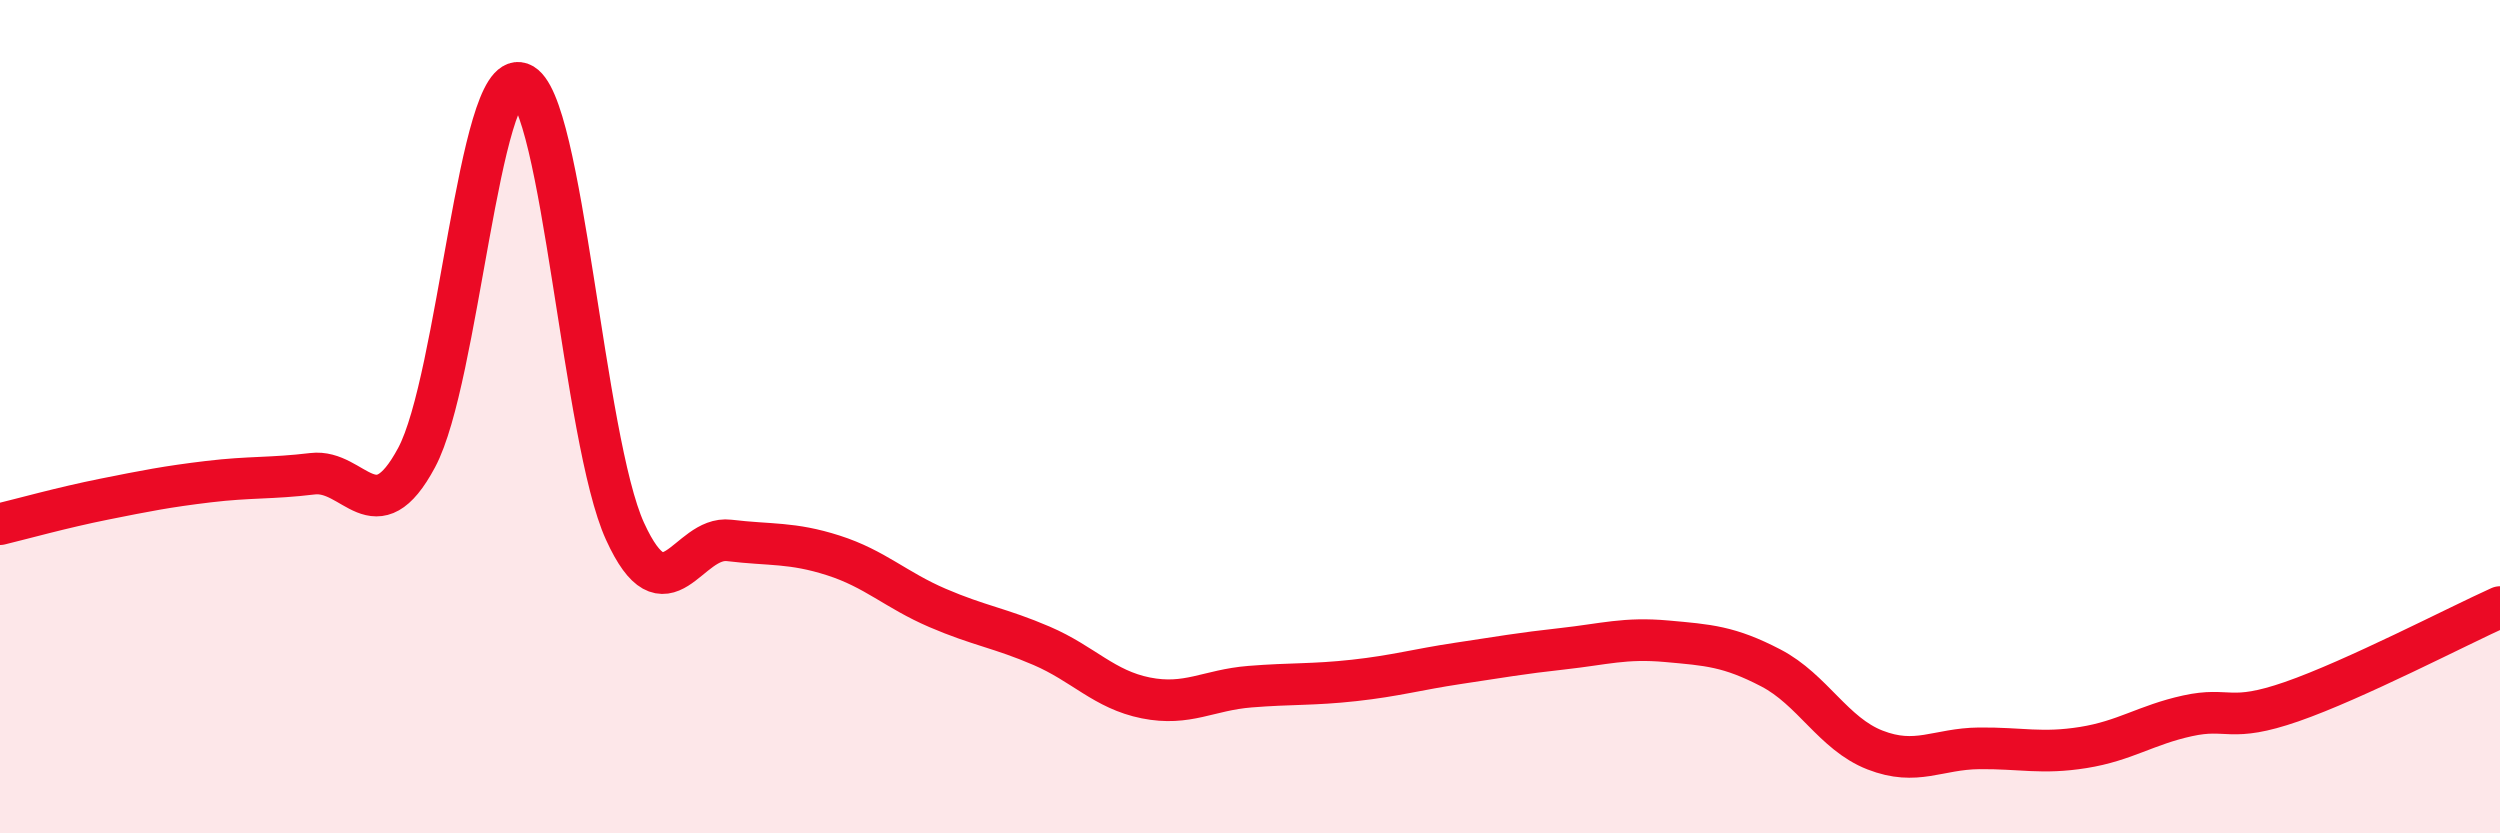
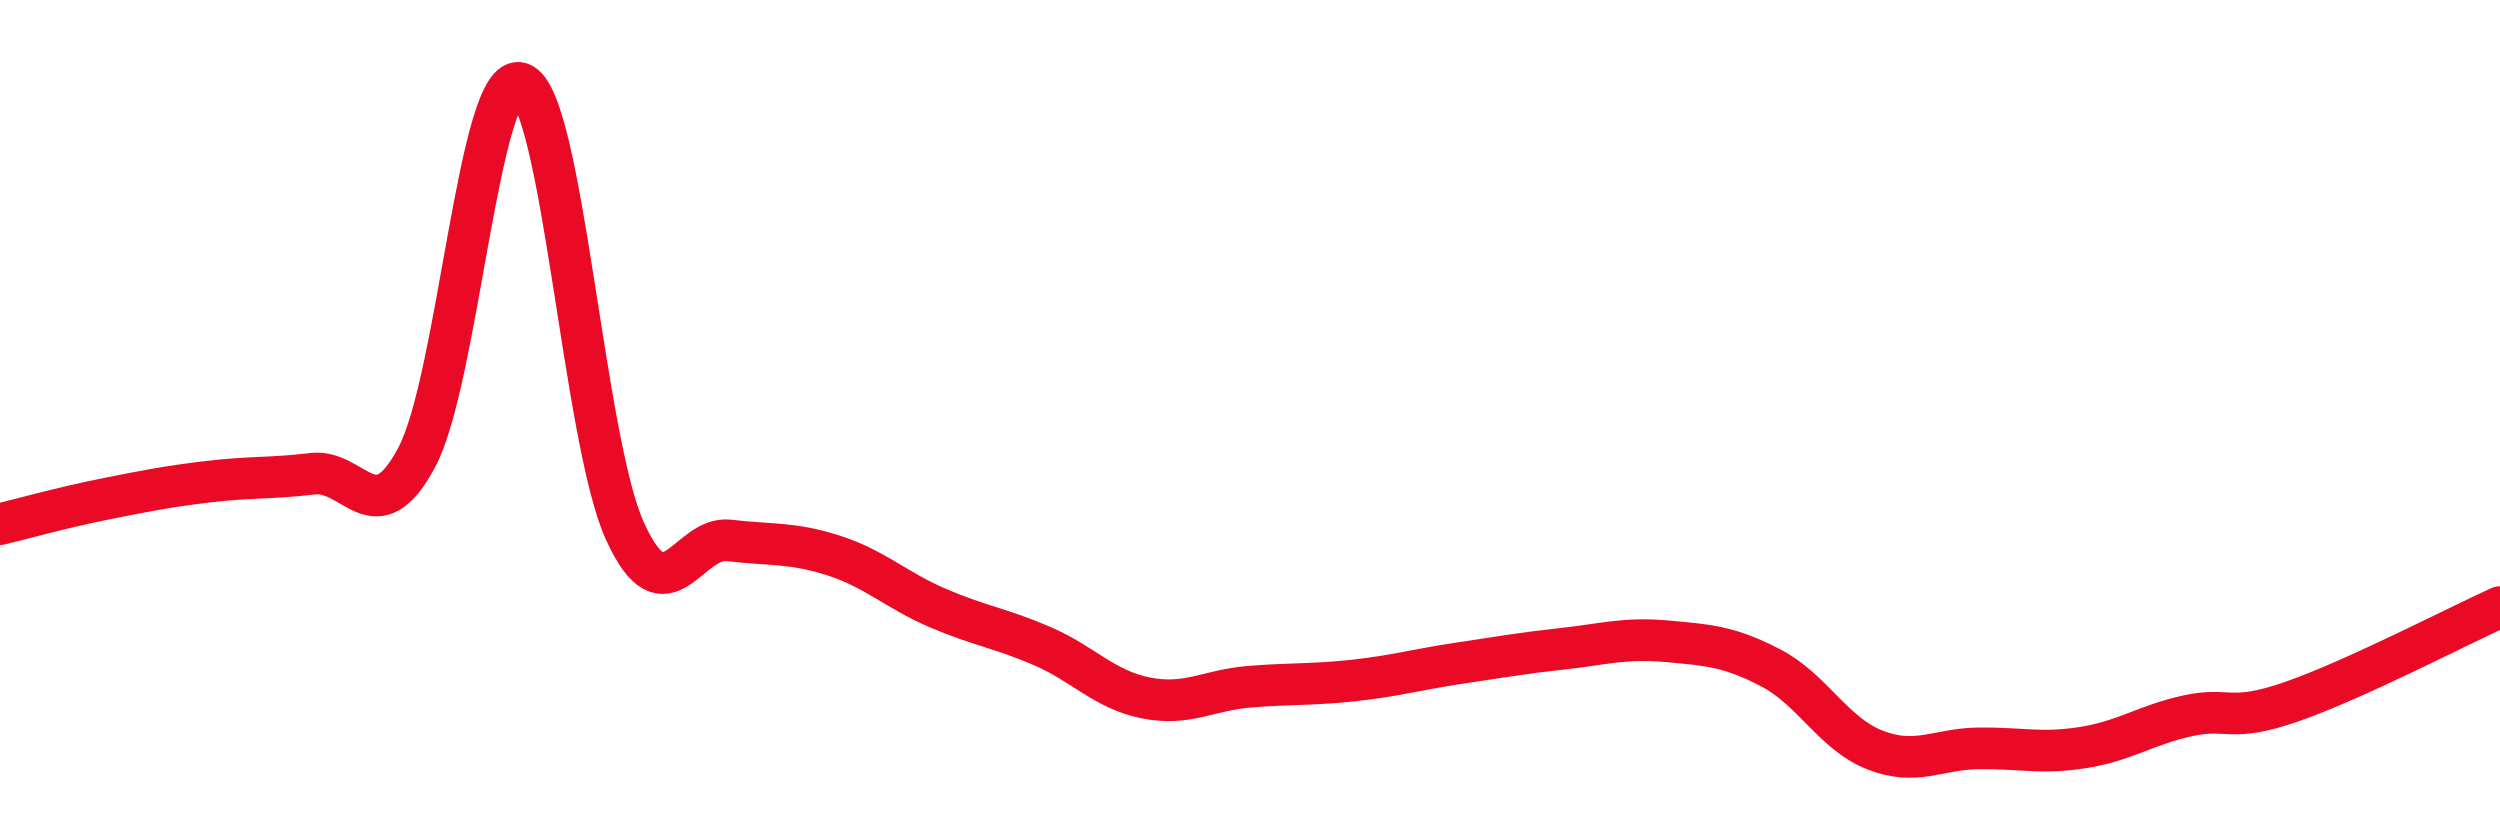
<svg xmlns="http://www.w3.org/2000/svg" width="60" height="20" viewBox="0 0 60 20">
-   <path d="M 0,12.58 C 0.5,12.46 1.5,12.18 2.5,11.98 C 3.5,11.78 4,11.68 5,11.56 C 6,11.44 6.5,11.49 7.5,11.37 C 8.5,11.25 9,12.85 10,10.98 C 11,9.11 11.5,1.65 12.5,2 C 13.5,2.35 14,10.56 15,12.75 C 16,14.94 16.5,12.85 17.5,12.97 C 18.5,13.09 19,13.01 20,13.33 C 21,13.65 21.5,14.16 22.5,14.59 C 23.5,15.02 24,15.07 25,15.5 C 26,15.93 26.5,16.55 27.5,16.75 C 28.5,16.95 29,16.56 30,16.48 C 31,16.4 31.5,16.44 32.5,16.33 C 33.5,16.22 34,16.07 35,15.92 C 36,15.77 36.5,15.68 37.5,15.57 C 38.5,15.46 39,15.3 40,15.39 C 41,15.48 41.5,15.51 42.5,16.03 C 43.5,16.55 44,17.61 45,18 C 46,18.39 46.5,17.97 47.5,17.96 C 48.5,17.95 49,18.1 50,17.94 C 51,17.78 51.5,17.4 52.5,17.18 C 53.5,16.96 53.5,17.36 55,16.84 C 56.5,16.32 59,15.02 60,14.57L60 20L0 20Z" fill="#EB0A25" opacity="0.1" stroke-linecap="round" stroke-linejoin="round" />
  <path d="M 0,12.58 C 0.5,12.46 1.5,12.18 2.5,11.98 C 3.5,11.78 4,11.68 5,11.56 C 6,11.44 6.5,11.49 7.5,11.37 C 8.5,11.25 9,12.85 10,10.98 C 11,9.11 11.5,1.65 12.5,2 C 13.5,2.35 14,10.56 15,12.75 C 16,14.94 16.5,12.85 17.5,12.97 C 18.5,13.09 19,13.01 20,13.33 C 21,13.65 21.5,14.16 22.5,14.59 C 23.5,15.02 24,15.07 25,15.5 C 26,15.93 26.5,16.55 27.5,16.75 C 28.5,16.95 29,16.56 30,16.48 C 31,16.4 31.5,16.44 32.5,16.33 C 33.5,16.22 34,16.07 35,15.92 C 36,15.77 36.5,15.68 37.5,15.57 C 38.5,15.46 39,15.3 40,15.39 C 41,15.48 41.5,15.51 42.5,16.03 C 43.5,16.55 44,17.61 45,18 C 46,18.39 46.5,17.97 47.5,17.96 C 48.5,17.95 49,18.1 50,17.94 C 51,17.78 51.5,17.4 52.5,17.18 C 53.5,16.96 53.5,17.36 55,16.84 C 56.5,16.32 59,15.02 60,14.57" stroke="#EB0A25" stroke-width="1" fill="none" stroke-linecap="round" stroke-linejoin="round" />
</svg>